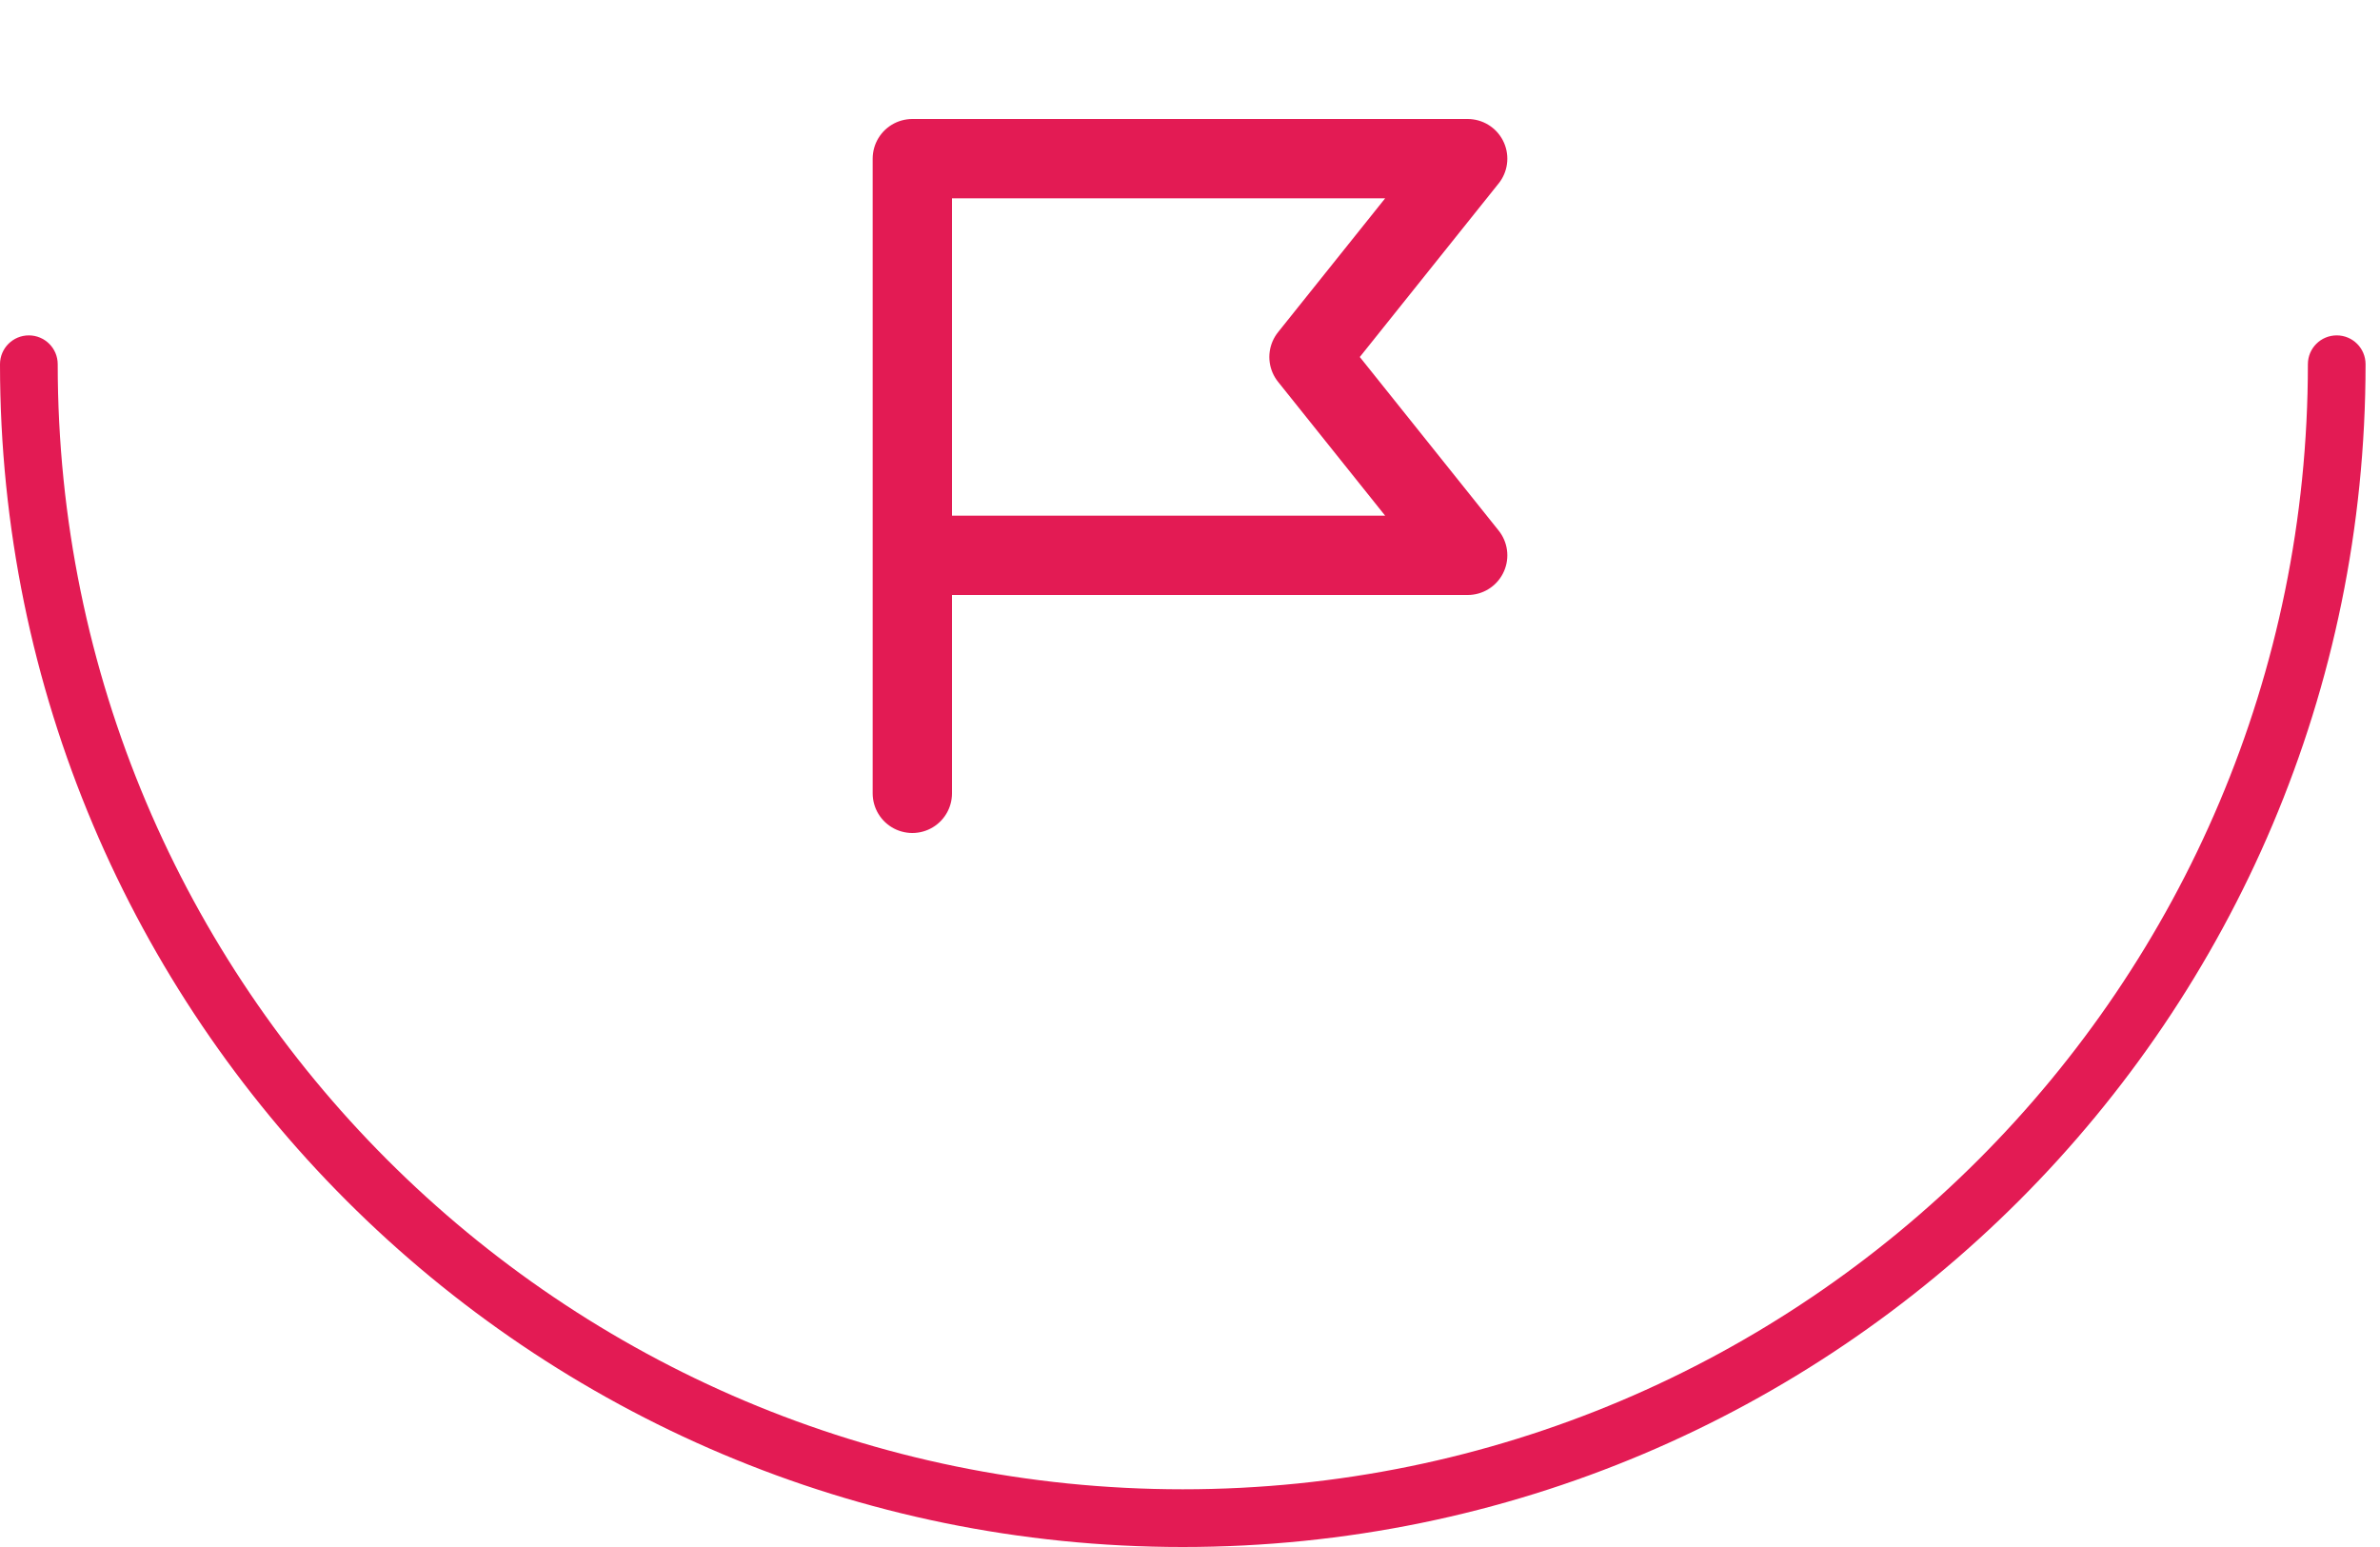
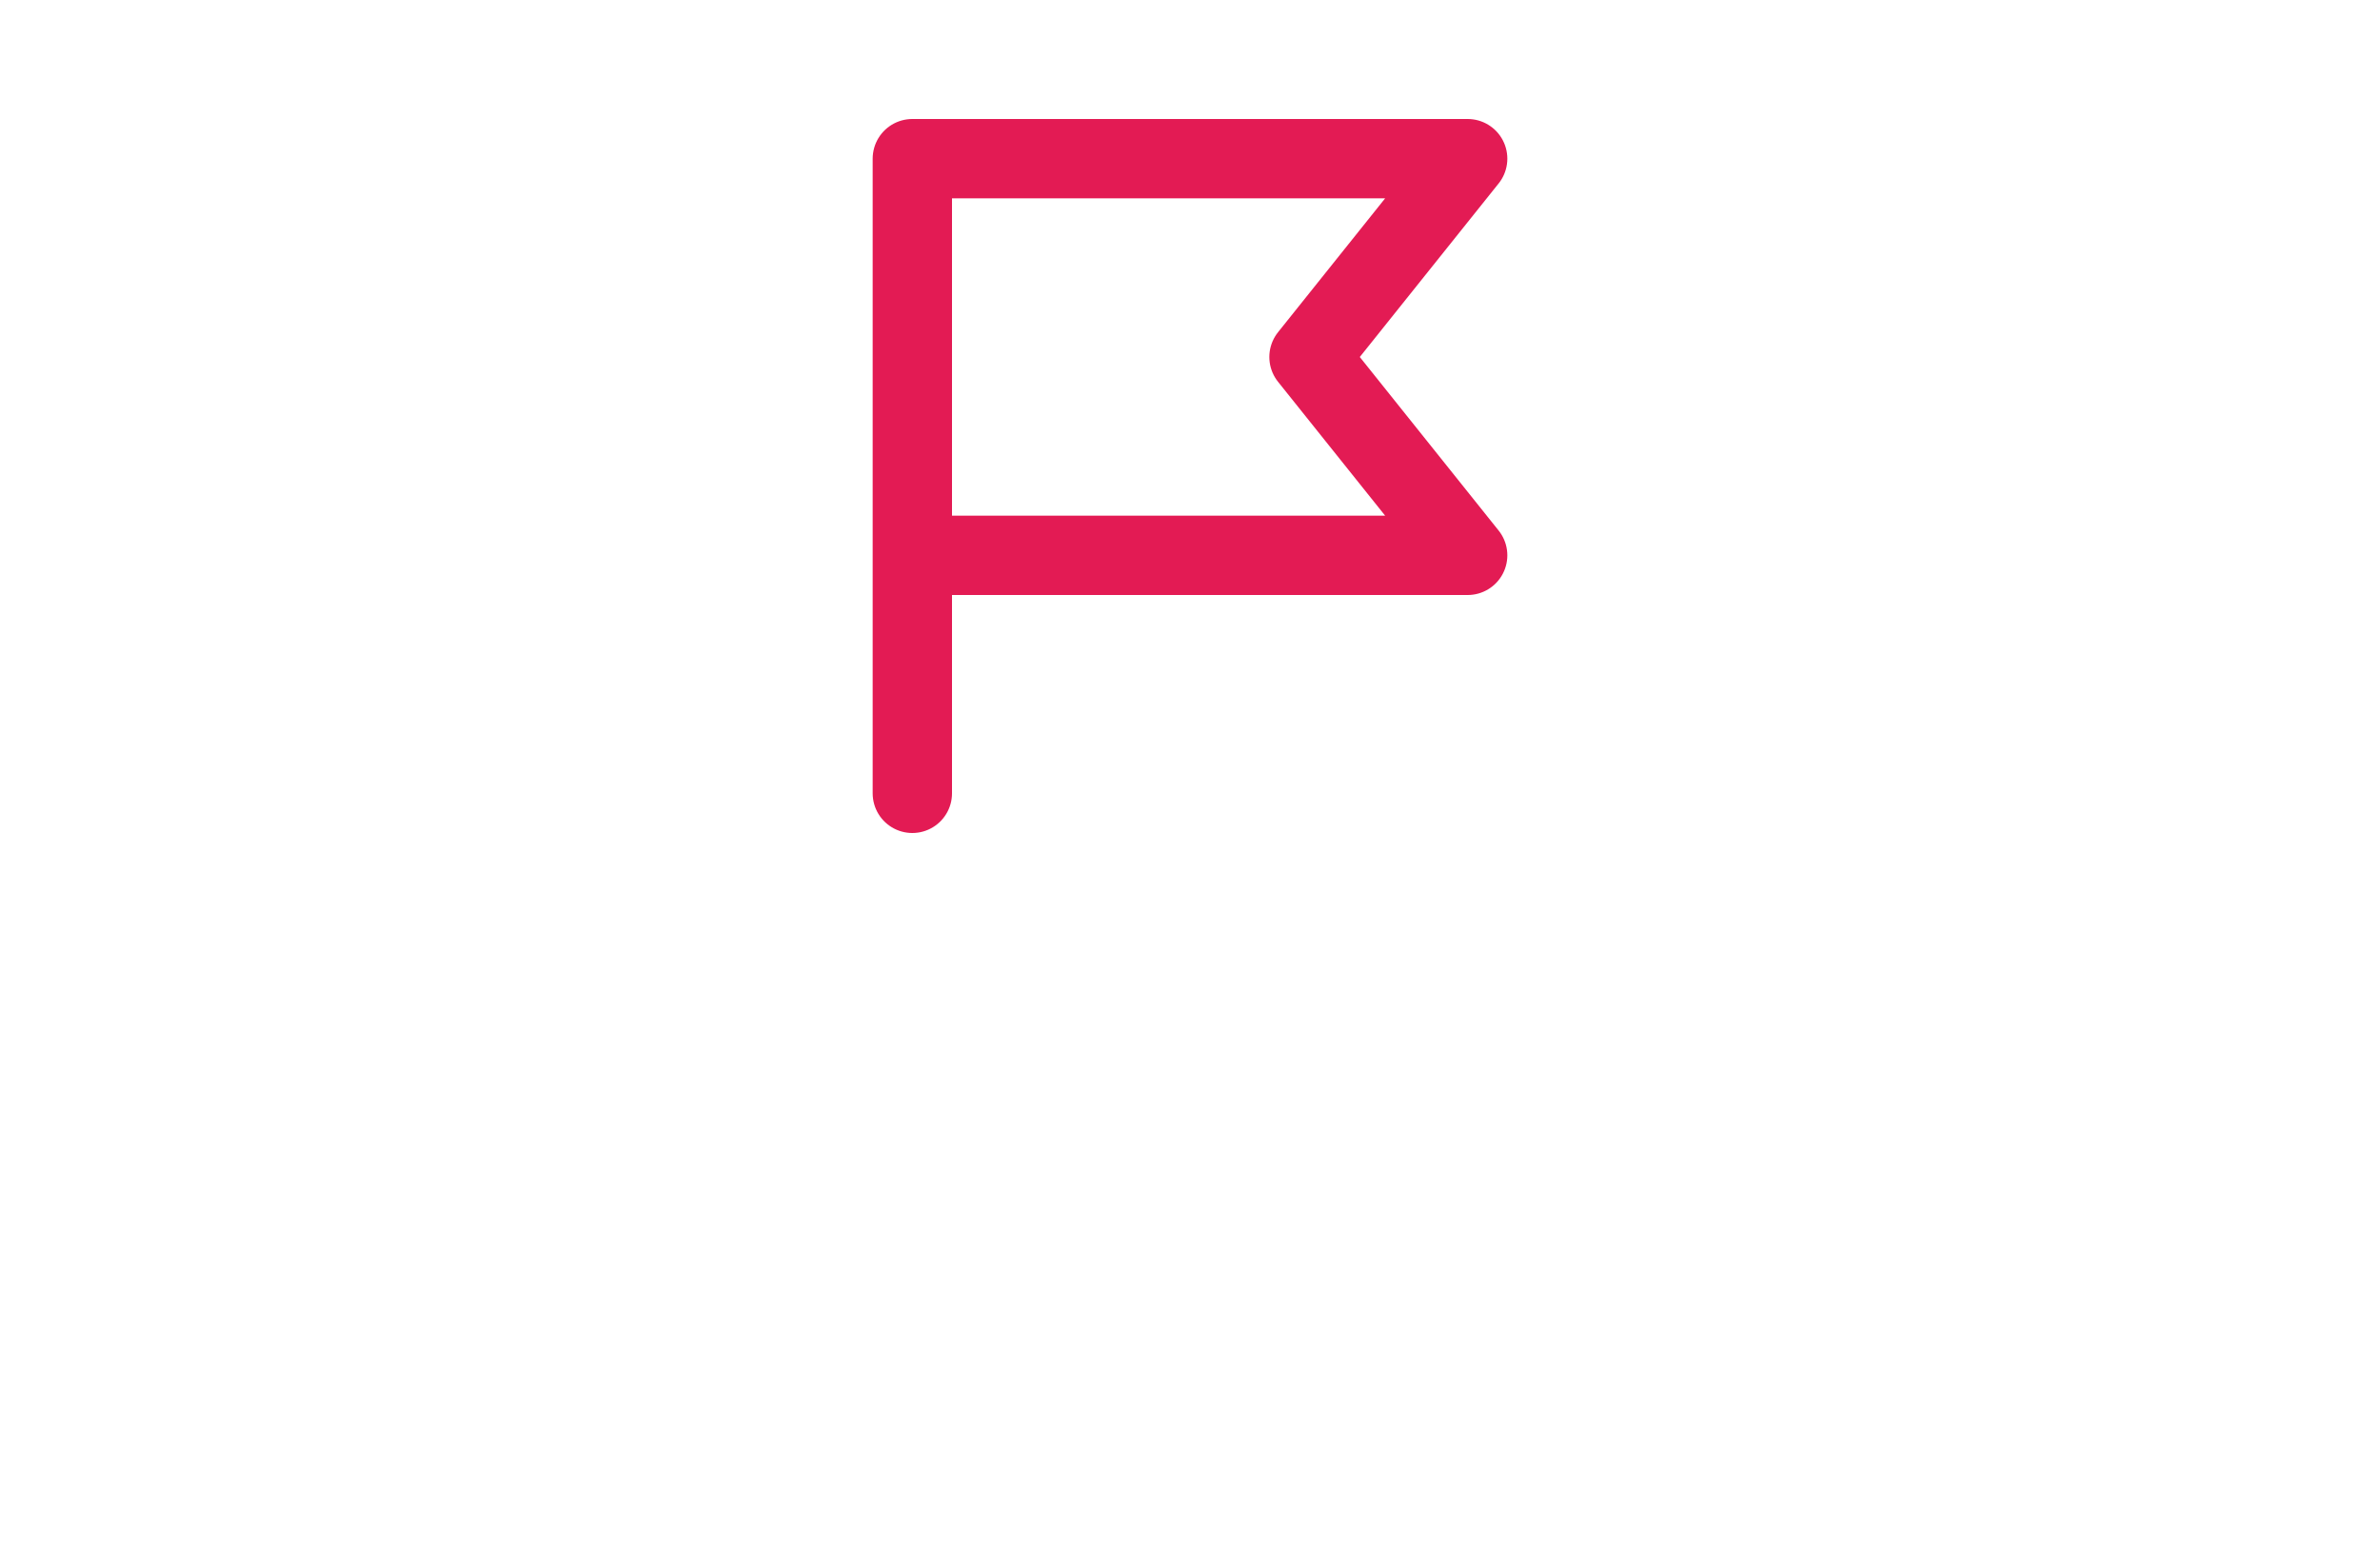
<svg xmlns="http://www.w3.org/2000/svg" width="60" height="39" viewBox="0 0 60 39" fill="none">
  <g filter="url(#filter0_b_669_928)">
-     <path fill-rule="evenodd" clip-rule="evenodd" d="M0.727 8.455C1.129 8.455 1.455 8.78 1.455 9.182C1.455 24.847 14.153 37.545 29.818 37.545C45.483 37.545 58.182 24.847 58.182 9.182C58.182 8.78 58.507 8.455 58.909 8.455C59.311 8.455 59.636 8.78 59.636 9.182C59.636 25.65 46.286 39 29.818 39C13.35 39 0 25.65 0 9.182C0 8.78 0.326 8.455 0.727 8.455Z" fill="#E31B54" />
-   </g>
+     </g>
  <path d="M23 20V14M23 14V4H37L33 9L37 14H23Z" stroke="#E31B54" stroke-width="2" stroke-linecap="round" stroke-linejoin="round" />
  <defs>
    <filter id="filter0_b_669_928" x="-7" y="1.455" width="73.636" height="44.545" filterUnits="userSpaceOnUse" color-interpolation-filters="sRGB">
      <feFlood flood-opacity="0" result="BackgroundImageFix" />
      <feGaussianBlur in="BackgroundImageFix" stdDeviation="3.5" />
      <feComposite in2="SourceAlpha" operator="in" result="effect1_backgroundBlur_669_928" />
      <feBlend mode="normal" in="SourceGraphic" in2="effect1_backgroundBlur_669_928" result="shape" />
    </filter>
  </defs>
</svg>